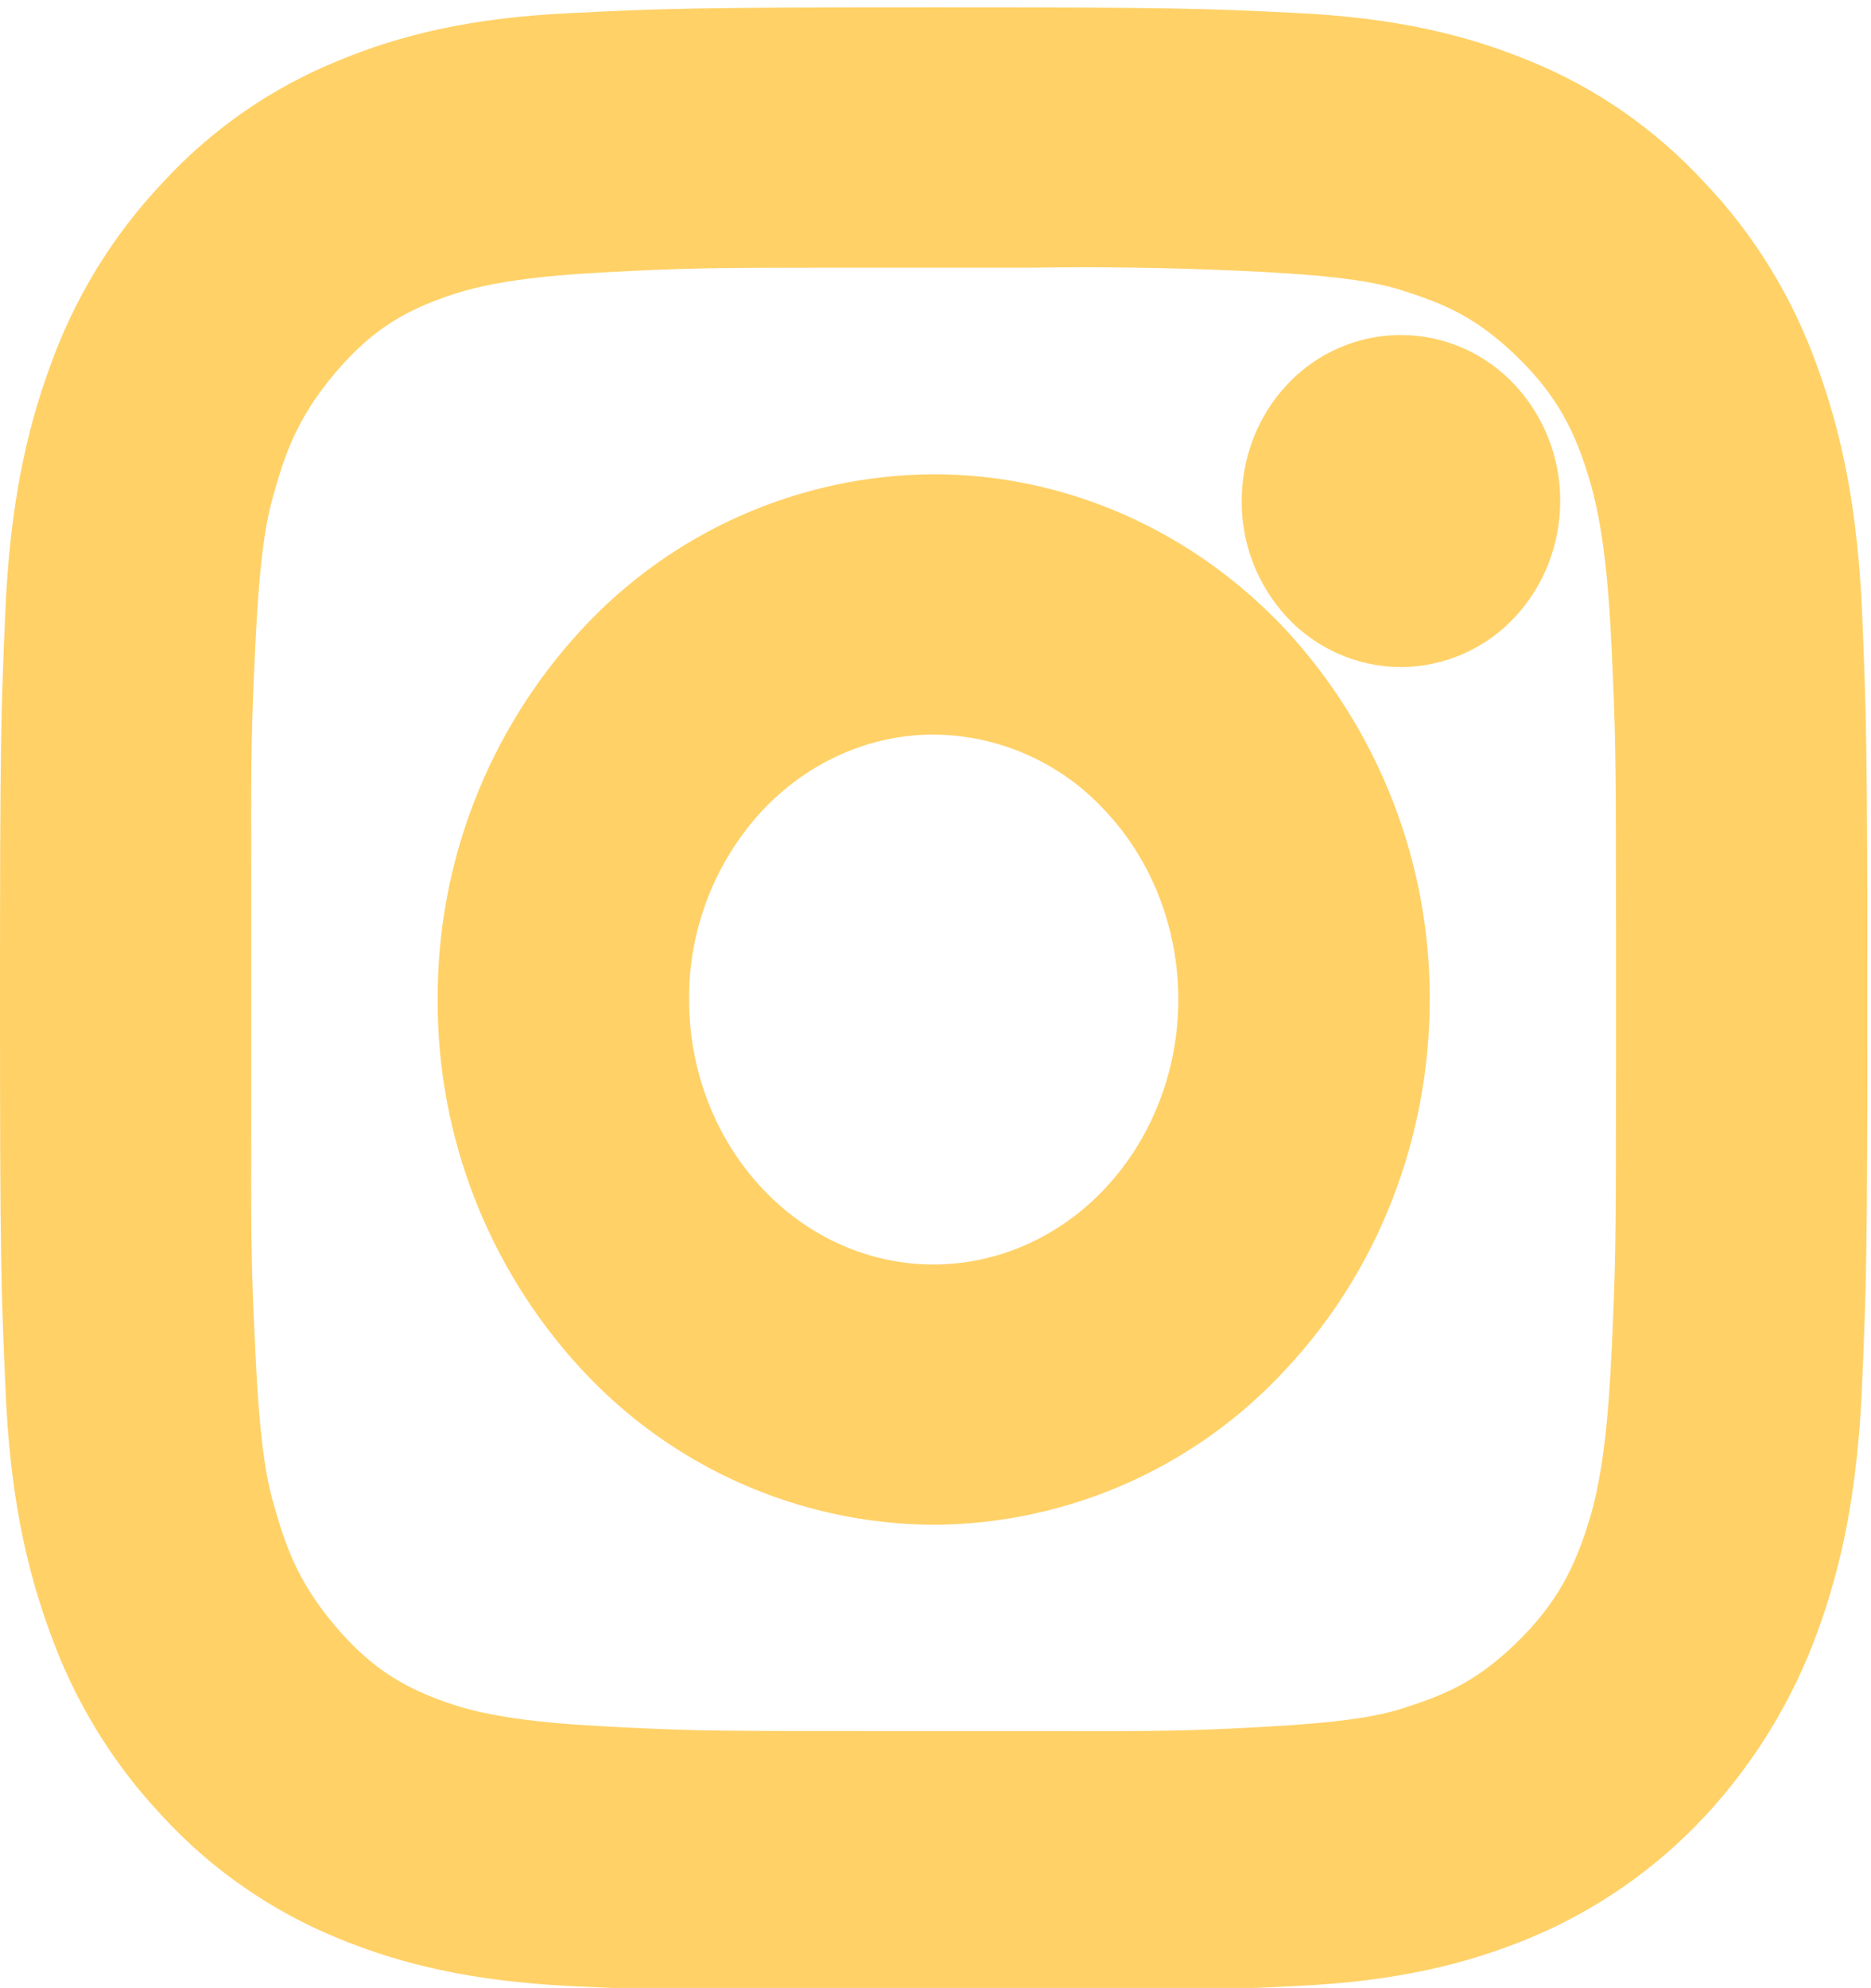
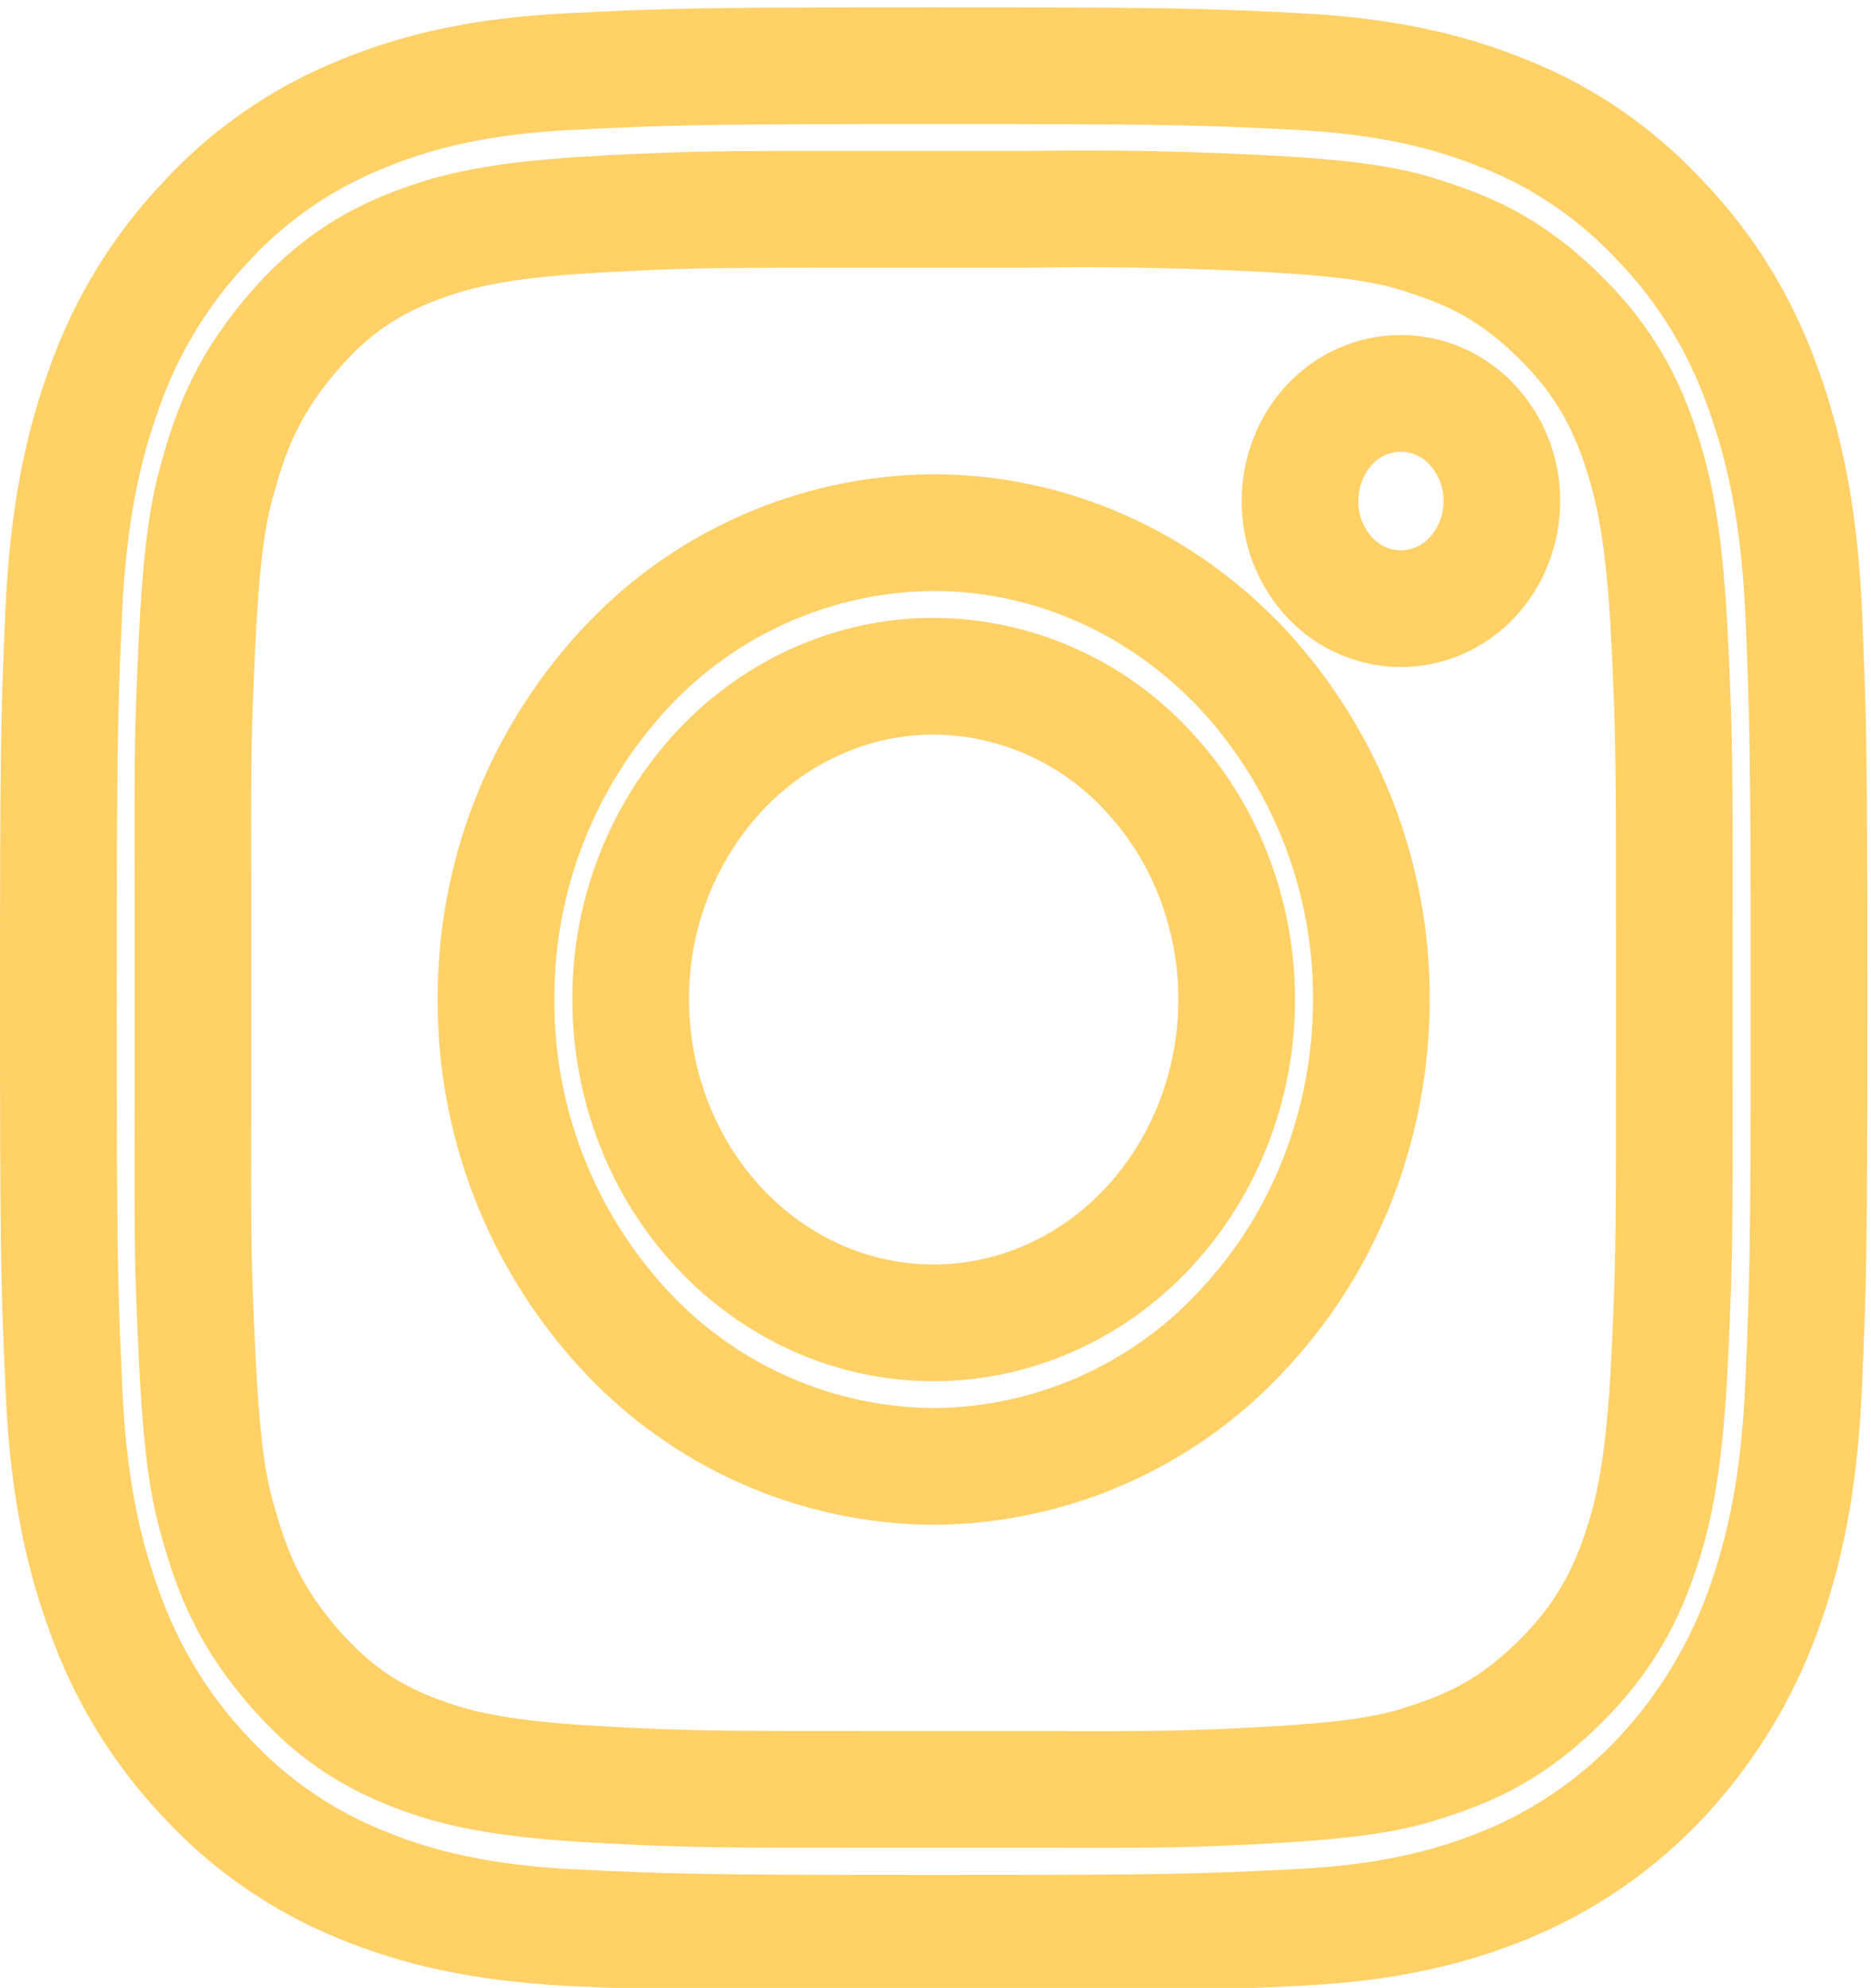
<svg xmlns="http://www.w3.org/2000/svg" version="1.1" id="Layer_1" x="0px" y="0px" width="16.031px" height="17.031px" viewBox="-0.5 -0.563 16.031 17.031" enable-background="new -0.5 -0.563 16.031 17.031" xml:space="preserve">
-   <path fill="#FFD167" d="M7.499,0c2.036,0,2.293,0.008,3.093,0.048c0.799,0.04,1.342,0.175,1.82,0.372  c0.5,0.201,0.954,0.516,1.328,0.923c0.382,0.4,0.677,0.883,0.865,1.417c0.185,0.51,0.312,1.09,0.35,1.941C14.99,5.554,15,5.828,15,8  s-0.009,2.445-0.046,3.299c-0.037,0.852-0.164,1.432-0.349,1.941c-0.19,0.525-0.484,1.008-0.864,1.417  c-0.372,0.399-0.825,0.714-1.329,0.923c-0.479,0.197-1.021,0.334-1.82,0.371C9.792,15.991,9.535,16,7.499,16  s-2.292-0.01-3.092-0.048c-0.798-0.04-1.342-0.175-1.82-0.372c-0.505-0.206-0.959-0.521-1.328-0.923  c-0.385-0.406-0.679-0.89-0.865-1.417c-0.186-0.51-0.314-1.09-0.348-1.94C0.008,10.445,0,10.172,0,8s0.008-2.446,0.045-3.299  C0.082,3.85,0.209,3.27,0.394,2.76c0.186-0.528,0.48-1.011,0.865-1.417C1.628,0.94,2.082,0.625,2.587,0.42  c0.478-0.198,1.022-0.334,1.82-0.371C5.207,0.009,5.463,0,7.499,0L7.499,0z M8.354,1.23H6.988c-1.264,0-1.504,0-2.106,0.029  C4.35,1.285,3.737,1.319,3.249,1.476C2.762,1.633,2.38,1.846,1.983,2.317c-0.396,0.472-0.52,0.862-0.627,1.246  c-0.113,0.4-0.15,0.928-0.18,1.649C1.151,5.785,1.151,6.048,1.153,7.059v1.88c-0.002,1.011-0.002,1.273,0.024,1.848  c0.03,0.72,0.067,1.25,0.18,1.648c0.108,0.383,0.23,0.776,0.626,1.246c0.397,0.471,0.78,0.685,1.266,0.842  c0.488,0.156,1.101,0.189,1.633,0.215c0.602,0.029,0.842,0.029,2.106,0.029h1.366c0.971,0.002,1.217,0.002,1.76-0.024  c0.676-0.033,1.172-0.072,1.547-0.191c0.359-0.116,0.727-0.245,1.166-0.668c0.441-0.424,0.642-0.833,0.79-1.352  c0.146-0.521,0.178-1.173,0.202-1.74c0.027-0.644,0.027-0.897,0.027-2.243V7.455c0-1.349,0-1.604-0.027-2.248  c-0.024-0.567-0.057-1.22-0.203-1.74c-0.146-0.52-0.346-0.928-0.789-1.352c-0.442-0.423-0.807-0.552-1.166-0.668  c-0.375-0.12-0.871-0.16-1.547-0.191C9.527,1.23,8.941,1.221,8.354,1.23z M7.499,4c0.994,0,1.948,0.422,2.651,1.172  c0.711,0.77,1.104,1.78,1.1,2.828c0,1.061-0.395,2.078-1.1,2.828C9.469,11.569,8.508,11.994,7.5,12  c-1.008-0.006-1.968-0.431-2.651-1.172C4.138,10.059,3.745,9.048,3.75,8C3.745,6.952,4.137,5.942,4.848,5.172  C5.531,4.431,6.491,4.006,7.499,4z M7.499,5.23c-0.688,0-1.348,0.293-1.835,0.812C5.172,6.575,4.9,7.274,4.904,8  c0,0.734,0.273,1.439,0.76,1.958c0.487,0.521,1.147,0.812,1.835,0.812c0.688,0,1.351-0.293,1.836-0.812  C9.822,9.438,10.096,8.734,10.096,8c0-0.734-0.273-1.439-0.761-1.958C8.862,5.528,8.197,5.234,7.499,5.23z M11.503,2.807  c0.229,0,0.45,0.096,0.612,0.27c0.164,0.177,0.254,0.41,0.253,0.652c0,0.245-0.091,0.48-0.253,0.653  c-0.158,0.171-0.38,0.269-0.612,0.27c-0.232-0.001-0.454-0.099-0.612-0.27c-0.164-0.178-0.254-0.411-0.252-0.653  c0-0.244,0.09-0.48,0.252-0.653C11.049,2.905,11.271,2.807,11.503,2.807L11.503,2.807z" />
  <path fill="none" stroke="#FFD167" d="M7.499,0c2.036,0,2.293,0.008,3.093,0.048c0.799,0.04,1.342,0.175,1.82,0.372  c0.5,0.201,0.954,0.516,1.328,0.923c0.382,0.4,0.677,0.883,0.865,1.417c0.185,0.51,0.312,1.09,0.35,1.941C14.99,5.554,15,5.828,15,8  s-0.009,2.445-0.046,3.299c-0.037,0.852-0.164,1.432-0.349,1.941c-0.19,0.525-0.484,1.008-0.864,1.417  c-0.372,0.399-0.825,0.714-1.329,0.923c-0.479,0.197-1.021,0.334-1.82,0.371C9.792,15.991,9.535,16,7.499,16  s-2.292-0.01-3.092-0.048c-0.798-0.04-1.342-0.175-1.82-0.372c-0.505-0.206-0.959-0.521-1.328-0.923  c-0.385-0.406-0.679-0.89-0.865-1.417c-0.186-0.51-0.314-1.09-0.348-1.94C0.008,10.445,0,10.172,0,8s0.008-2.446,0.045-3.299  C0.082,3.85,0.209,3.27,0.394,2.76c0.186-0.528,0.48-1.011,0.865-1.417C1.628,0.94,2.082,0.625,2.587,0.42  c0.478-0.198,1.022-0.334,1.82-0.371C5.207,0.009,5.463,0,7.499,0L7.499,0z M8.354,1.23H6.988c-1.264,0-1.504,0-2.106,0.029  C4.35,1.285,3.737,1.319,3.249,1.476C2.762,1.633,2.38,1.846,1.983,2.317c-0.396,0.472-0.52,0.862-0.627,1.246  c-0.113,0.4-0.15,0.928-0.18,1.649C1.151,5.785,1.151,6.048,1.153,7.059v1.88c-0.002,1.011-0.002,1.273,0.024,1.848  c0.03,0.72,0.067,1.25,0.18,1.648c0.108,0.383,0.23,0.776,0.626,1.246c0.397,0.471,0.78,0.685,1.266,0.842  c0.488,0.156,1.101,0.189,1.633,0.215c0.602,0.029,0.842,0.029,2.106,0.029h1.366c0.971,0.002,1.217,0.002,1.76-0.024  c0.676-0.033,1.172-0.072,1.547-0.191c0.359-0.116,0.727-0.245,1.166-0.668c0.441-0.424,0.642-0.833,0.79-1.352  c0.146-0.521,0.178-1.173,0.202-1.74c0.027-0.644,0.027-0.897,0.027-2.243V7.455c0-1.349,0-1.604-0.027-2.248  c-0.024-0.567-0.057-1.22-0.203-1.74c-0.146-0.52-0.346-0.928-0.789-1.352c-0.442-0.423-0.807-0.552-1.166-0.668  c-0.375-0.12-0.871-0.16-1.547-0.191C9.527,1.23,8.941,1.221,8.354,1.23z M7.499,4c0.994,0,1.948,0.422,2.651,1.172  c0.711,0.77,1.104,1.78,1.1,2.828c0,1.061-0.395,2.078-1.1,2.828C9.469,11.569,8.508,11.994,7.5,12  c-1.008-0.006-1.968-0.431-2.651-1.172C4.138,10.059,3.745,9.048,3.75,8C3.745,6.952,4.137,5.942,4.848,5.172  C5.531,4.431,6.491,4.006,7.499,4z M7.499,5.23c-0.688,0-1.348,0.293-1.835,0.812C5.172,6.575,4.9,7.274,4.904,8  c0,0.734,0.273,1.439,0.76,1.958c0.487,0.521,1.147,0.812,1.835,0.812c0.688,0,1.351-0.293,1.836-0.812  C9.822,9.438,10.096,8.734,10.096,8c0-0.734-0.273-1.439-0.761-1.958C8.862,5.528,8.197,5.234,7.499,5.23z M11.503,2.807  c0.229,0,0.45,0.096,0.612,0.27c0.164,0.177,0.254,0.41,0.253,0.652c0,0.245-0.091,0.48-0.253,0.653  c-0.158,0.171-0.38,0.269-0.612,0.27c-0.232-0.001-0.454-0.099-0.612-0.27c-0.164-0.178-0.254-0.411-0.252-0.653  c0-0.244,0.09-0.48,0.252-0.653C11.049,2.905,11.271,2.807,11.503,2.807L11.503,2.807z" />
</svg>